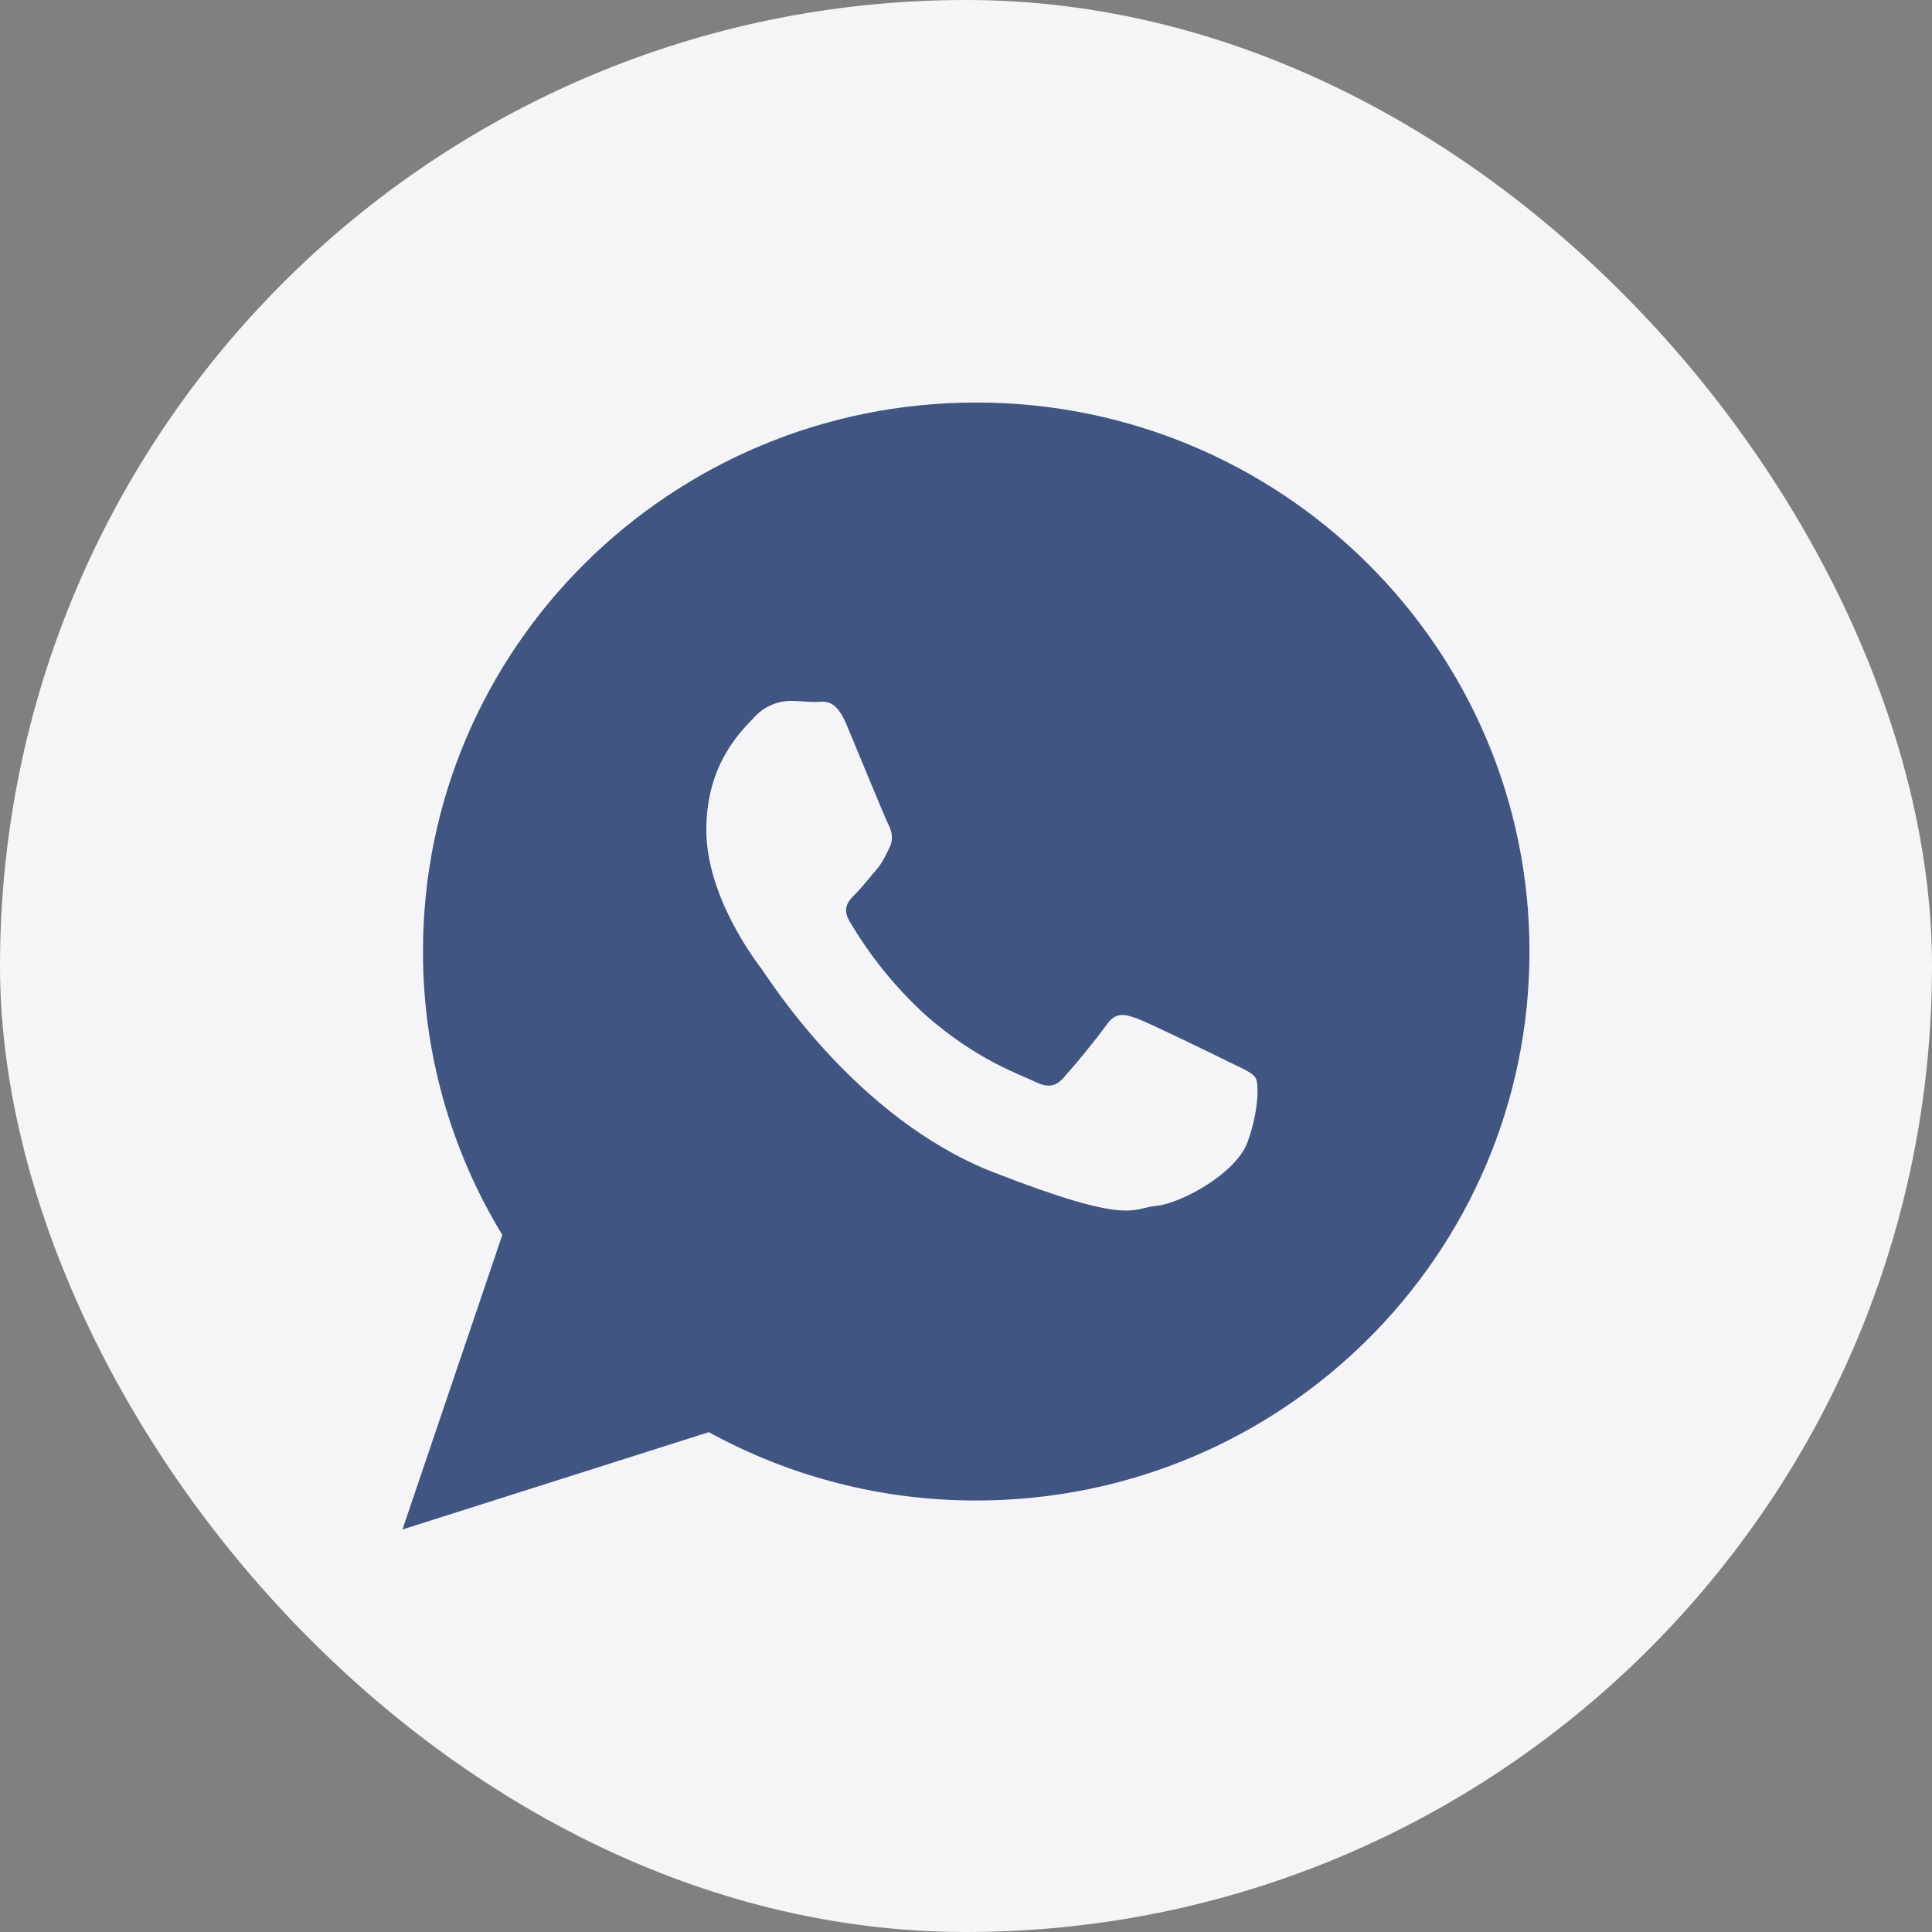
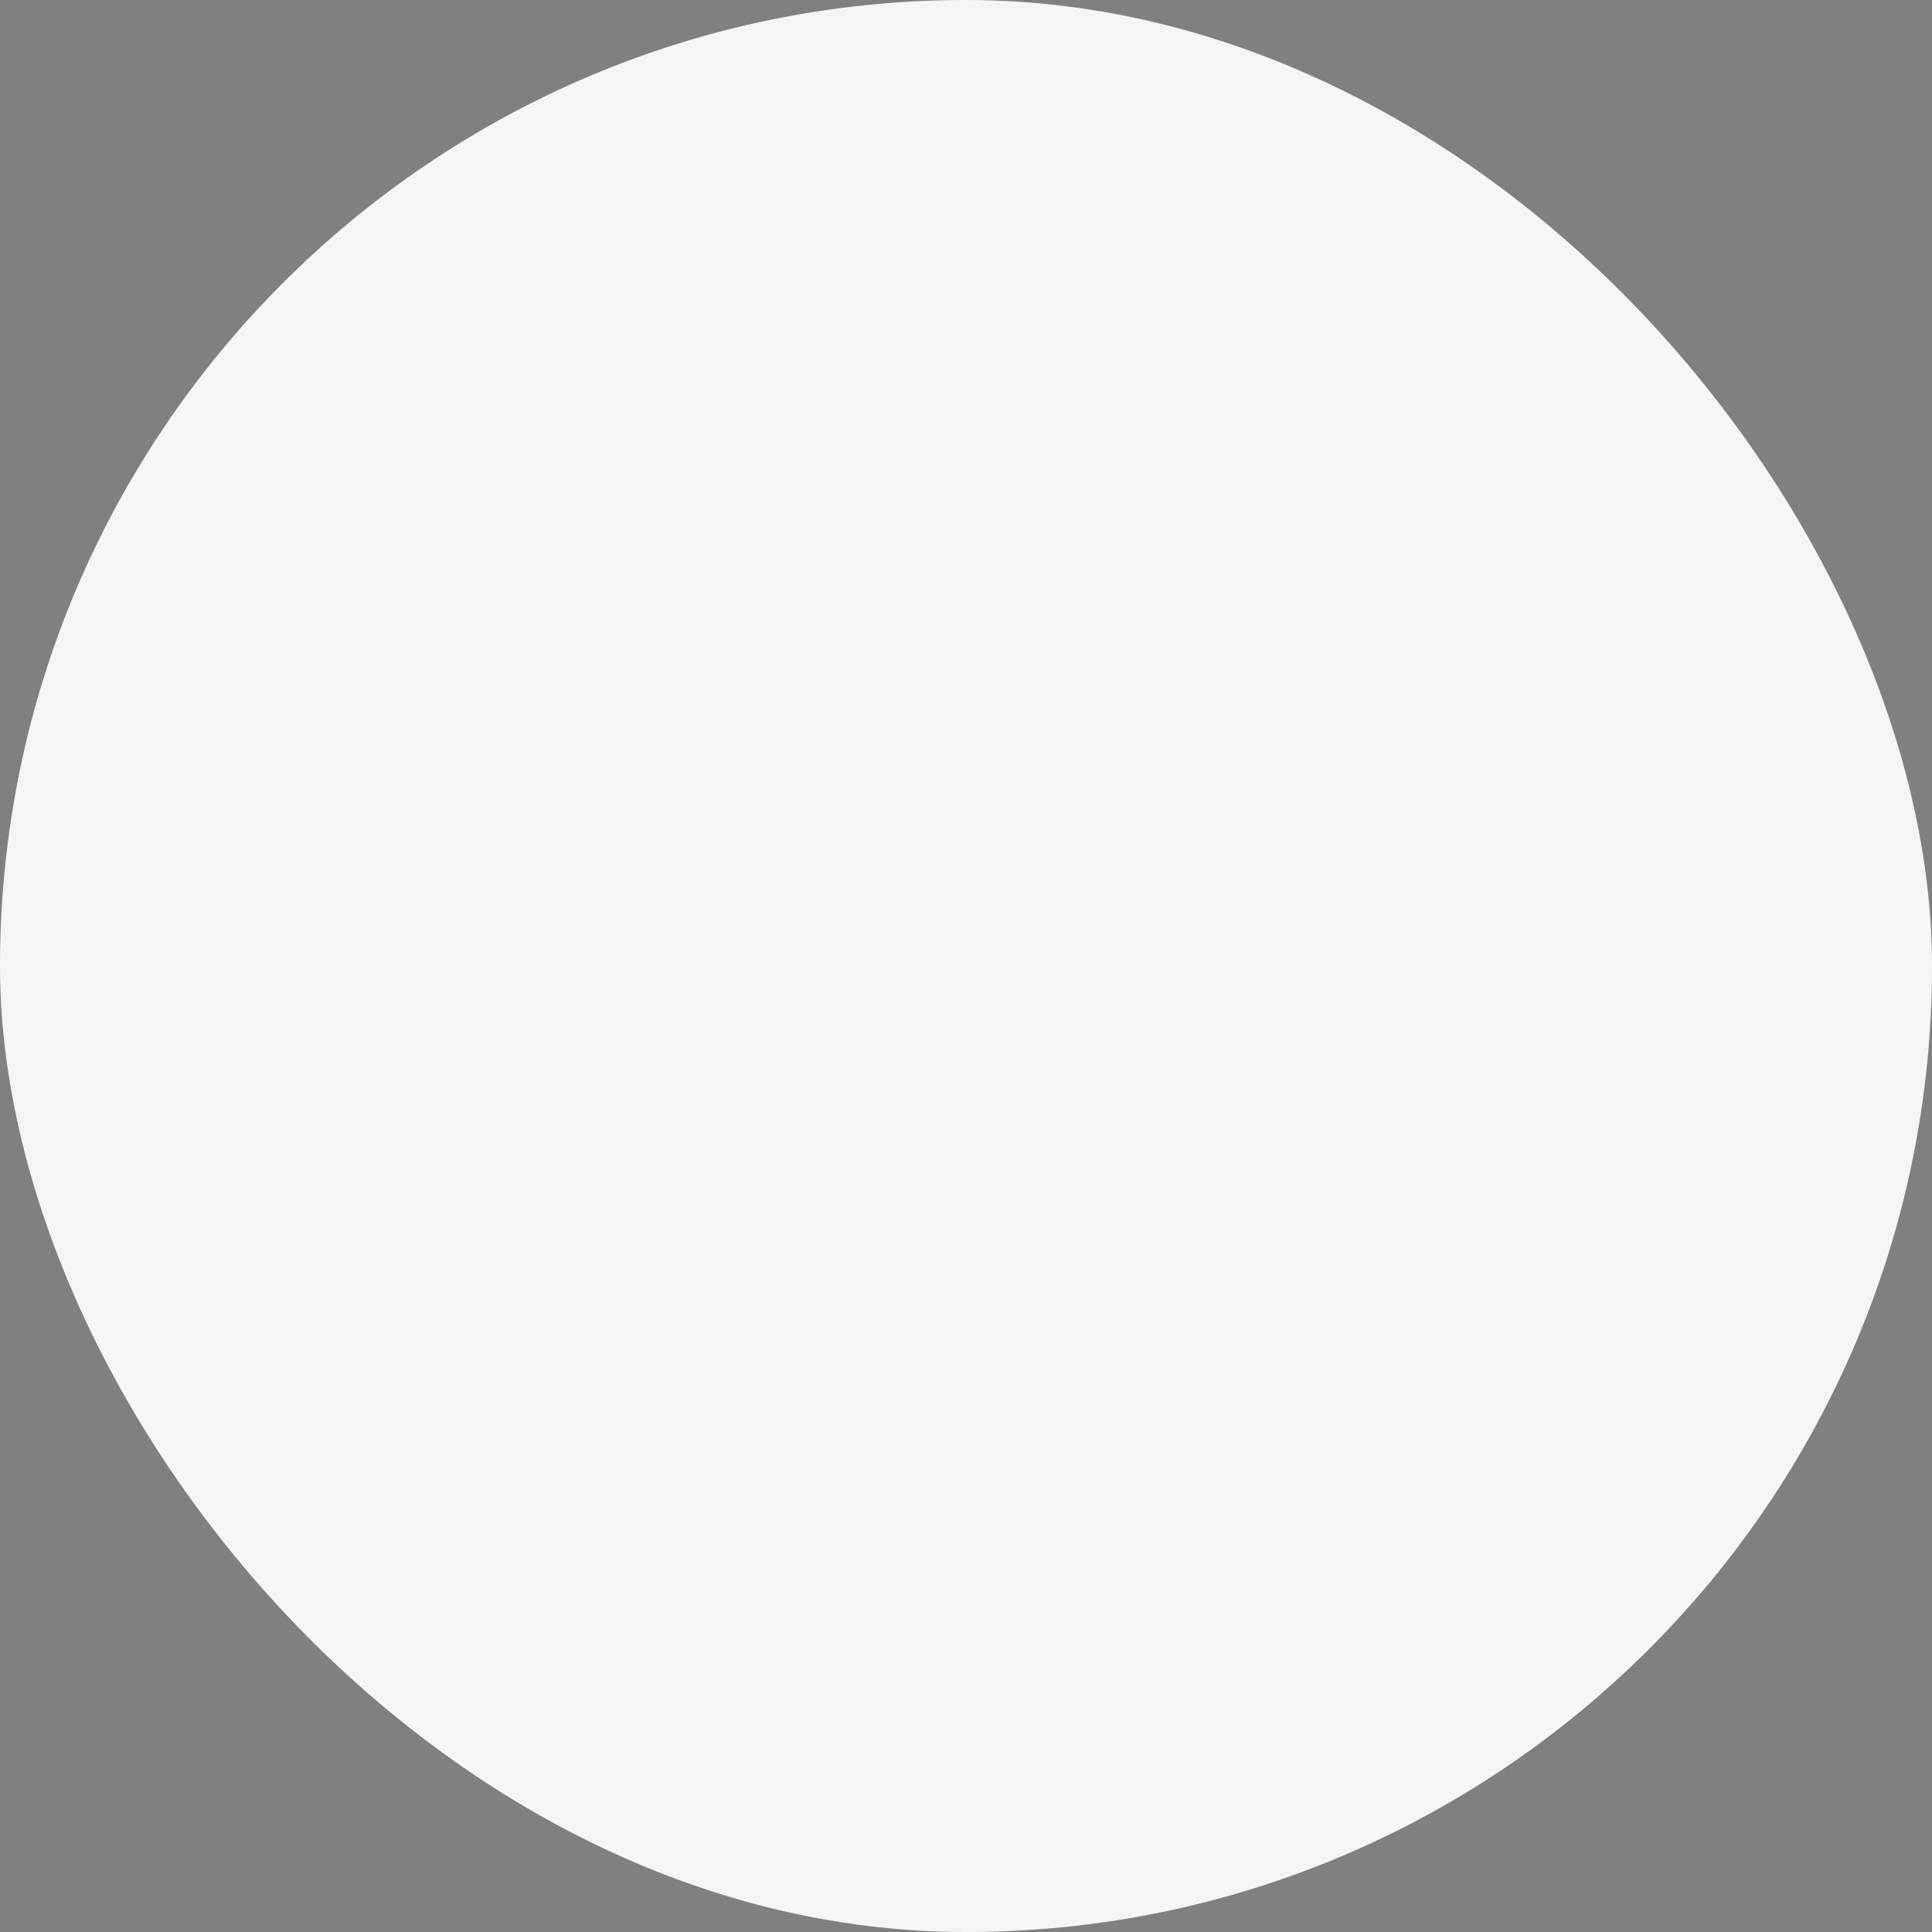
<svg xmlns="http://www.w3.org/2000/svg" width="32" height="32" viewBox="0 0 32 32" fill="none">
  <rect x="0" y="0" width="32" height="32" fill="#808080" stroke="none" />
  <rect width="32" height="32" rx="16" fill="#F5F5F7" />
-   <path fill-rule="evenodd" clip-rule="evenodd" d="M25.333 15.76C25.333 20.781 21.23 24.853 16.169 24.853C14.62 24.855 13.097 24.466 11.74 23.721L6.666 25.333L8.32 20.454C7.458 19.04 7.004 17.416 7.006 15.76C7.004 10.737 11.107 6.667 16.169 6.667C21.23 6.667 25.333 10.738 25.333 15.76ZM20.797 17.854C20.739 17.761 20.59 17.705 20.365 17.594C20.141 17.483 19.036 16.943 18.831 16.869C18.624 16.795 18.475 16.757 18.325 16.98C18.1 17.282 17.863 17.573 17.613 17.854C17.482 18.003 17.352 18.021 17.128 17.91C16.902 17.798 16.179 17.563 15.32 16.804C14.83 16.354 14.409 15.834 14.072 15.26C13.94 15.038 14.057 14.916 14.17 14.805C14.27 14.705 14.394 14.545 14.507 14.416C14.619 14.285 14.656 14.193 14.731 14.044C14.806 13.894 14.768 13.765 14.713 13.653C14.656 13.542 14.207 12.445 14.02 11.998C13.833 11.553 13.646 11.627 13.514 11.627C13.384 11.627 13.234 11.609 13.084 11.609C12.97 11.612 12.859 11.638 12.756 11.686C12.653 11.734 12.561 11.803 12.485 11.888C12.279 12.109 11.699 12.649 11.699 13.746C11.699 14.843 12.504 15.902 12.616 16.051C12.728 16.2 14.17 18.524 16.453 19.416C18.738 20.307 18.738 20.011 19.148 19.973C19.56 19.936 20.478 19.435 20.665 18.913C20.852 18.393 20.852 17.946 20.797 17.854Z" fill="#415583" />
</svg>